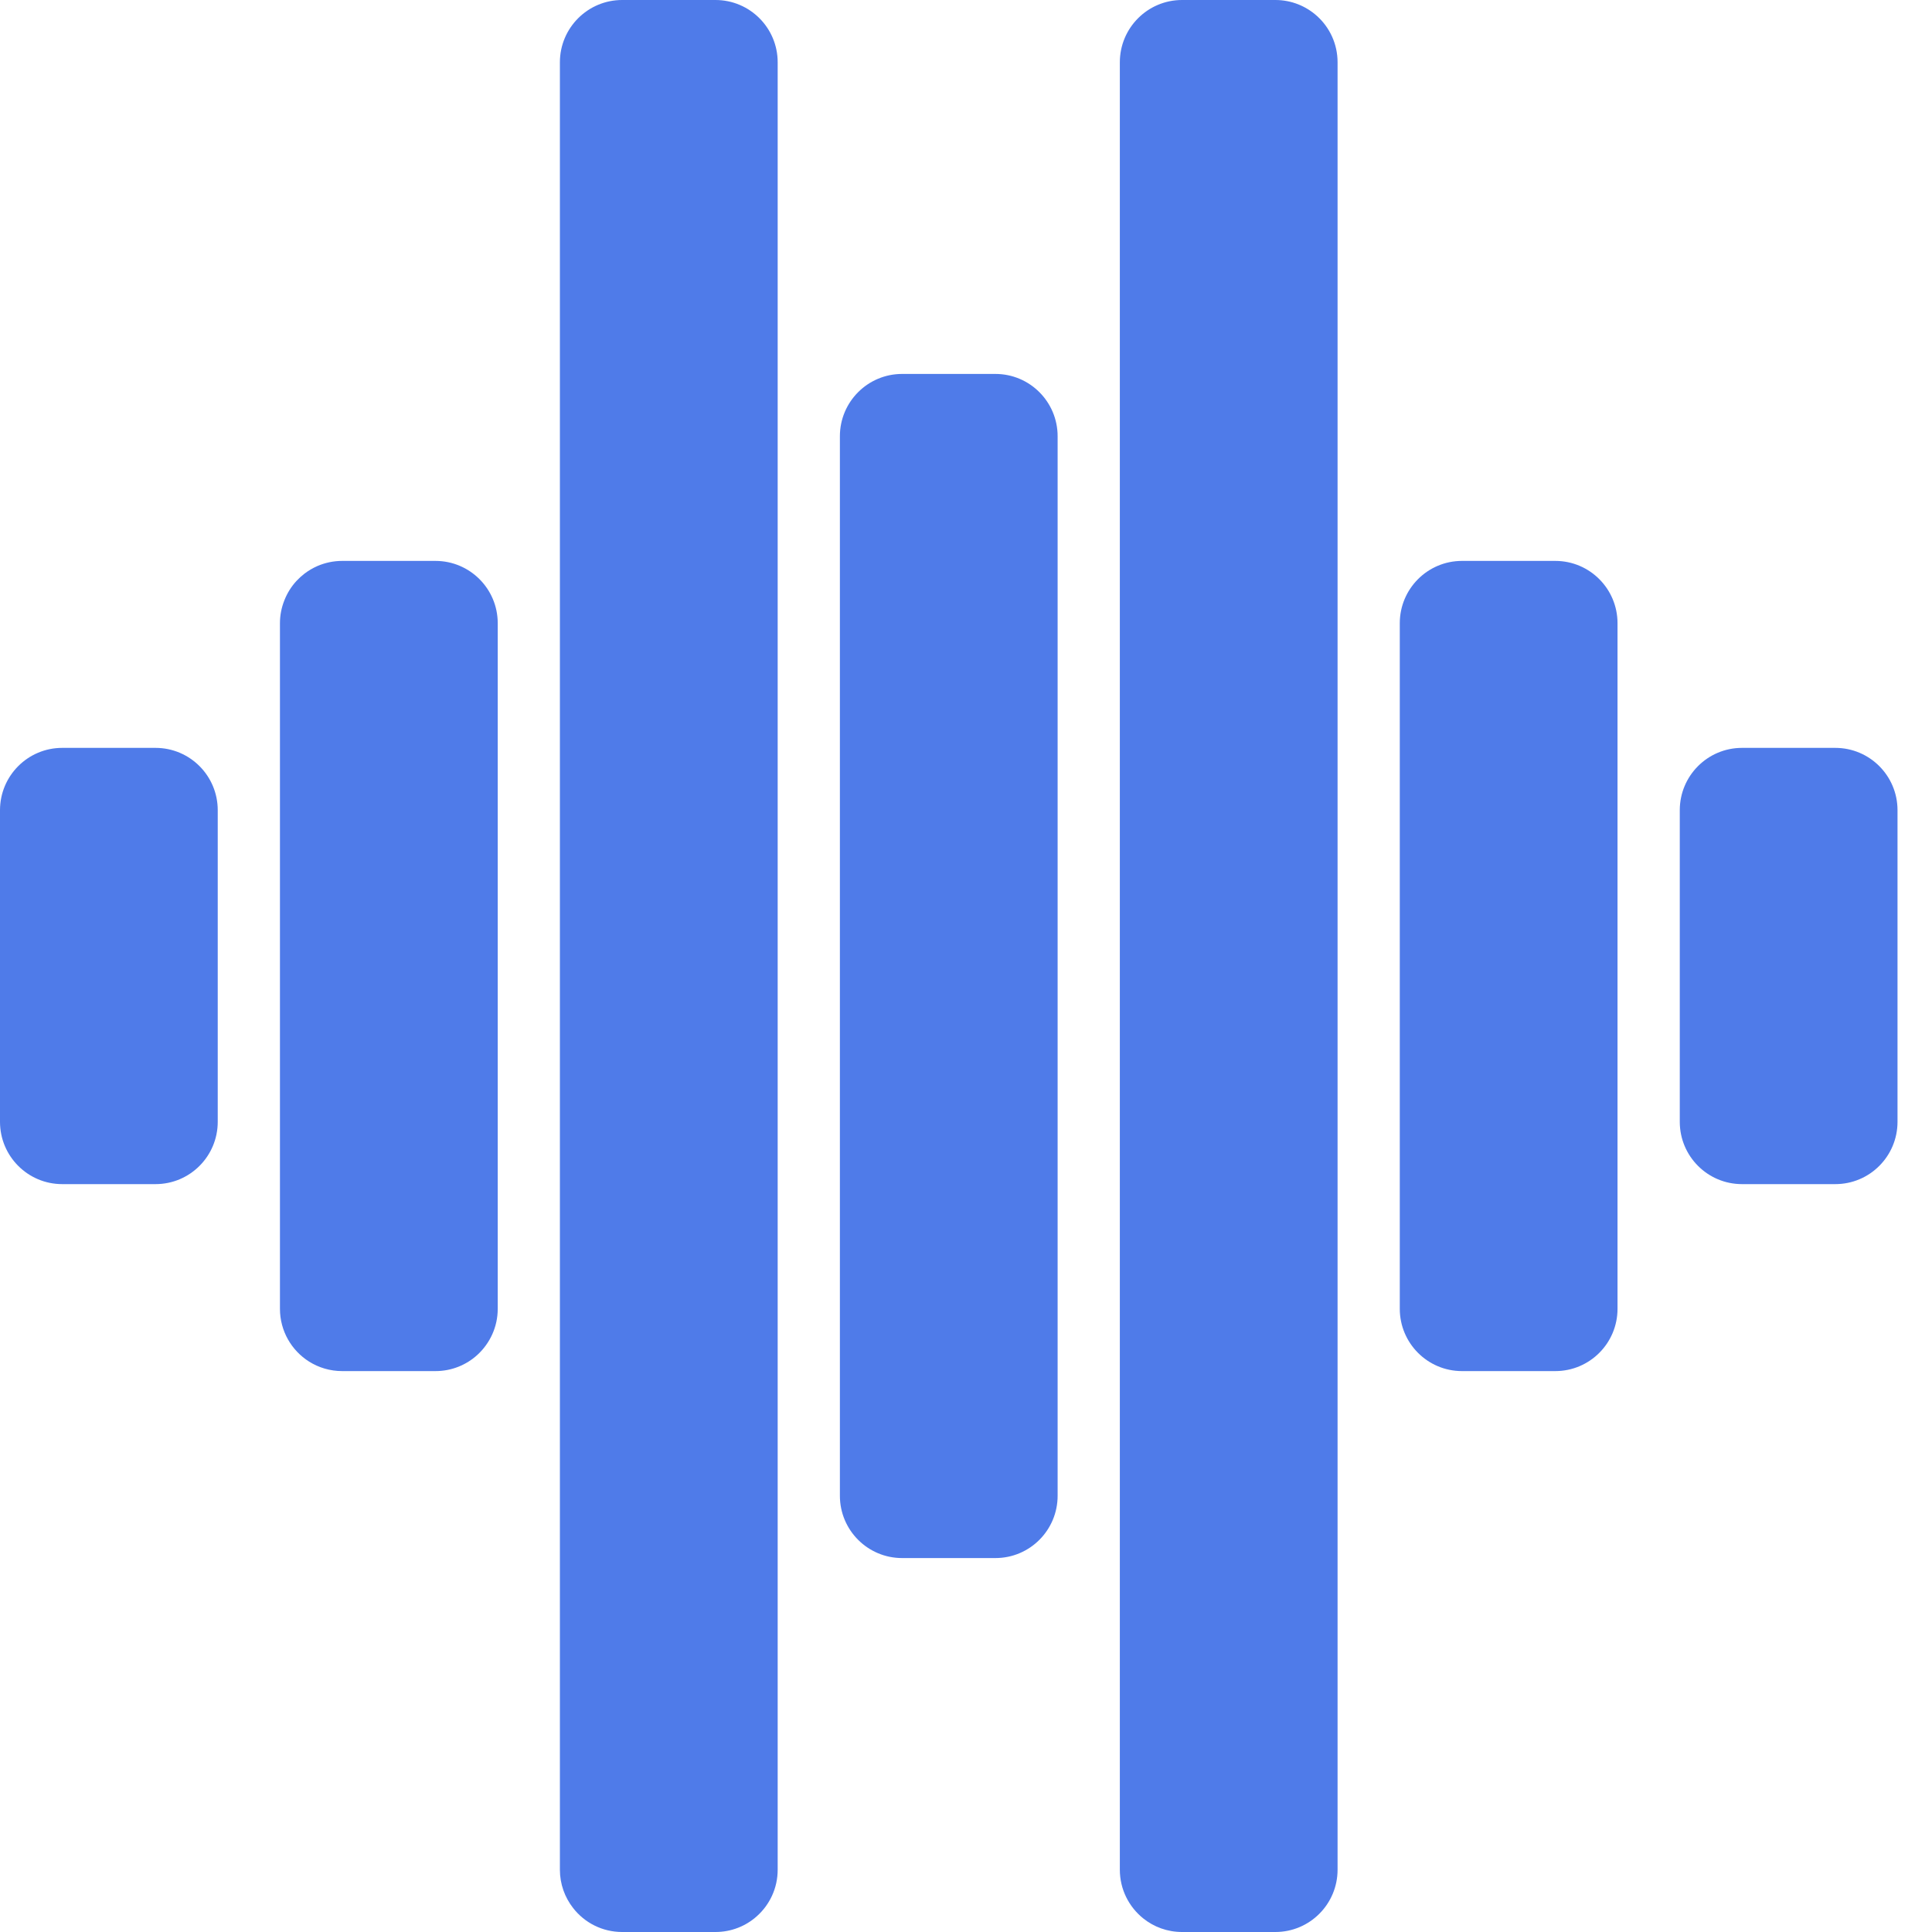
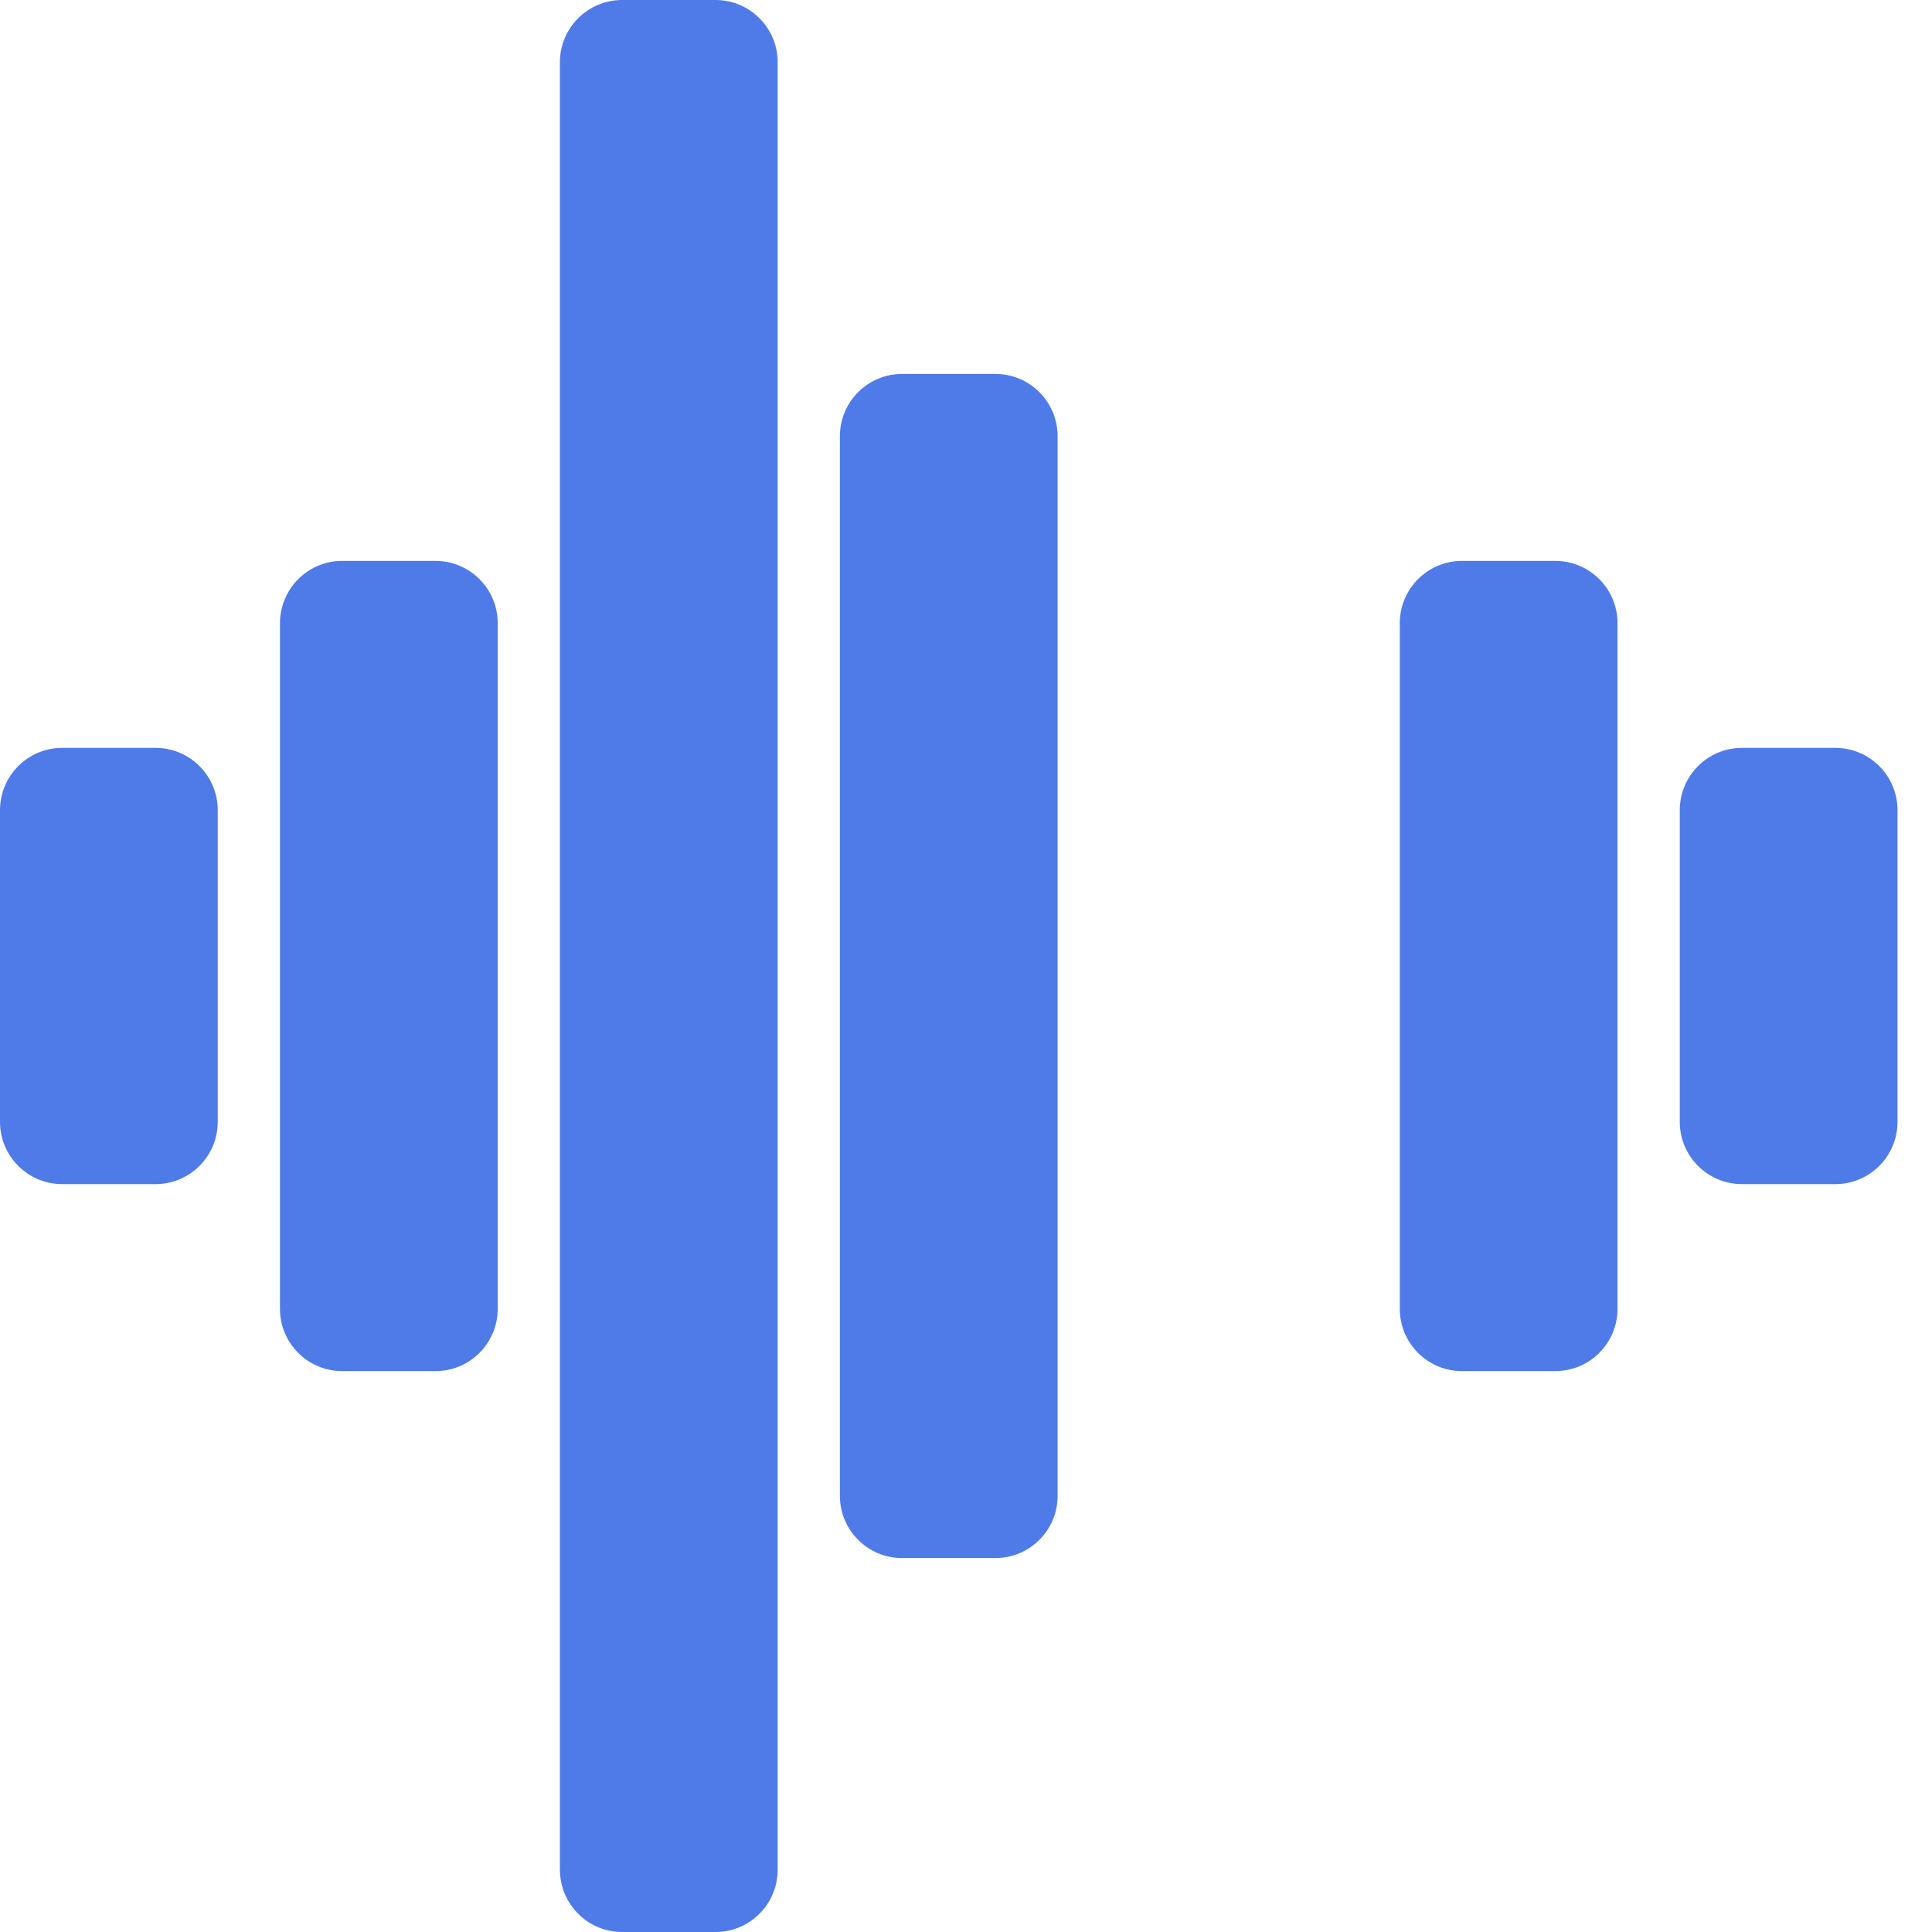
<svg xmlns="http://www.w3.org/2000/svg" width="40" height="40" viewBox="0 0 40 40" fill="none">
  <path d="M11.592 1.29C11.592 0.578 12.169 0 12.881 0H14.813C15.525 0 16.101 0.578 16.101 1.29V38.71C16.101 39.093 15.935 39.437 15.669 39.674C15.442 39.877 15.142 40 14.813 40H12.881C12.468 40 12.101 39.806 11.866 39.504C11.694 39.284 11.592 39.009 11.592 38.71V1.29Z" fill="#4F7BE9" />
  <path d="M18.677 7.742C17.965 7.742 17.389 8.32 17.389 9.032V30.968C17.389 31.68 17.965 32.258 18.677 32.258H20.609C21.321 32.258 21.897 31.68 21.897 30.968V9.032C21.897 8.32 21.321 7.742 20.609 7.742H18.677Z" fill="#4F7BE9" />
  <path d="M7.084 11.613C6.903 11.613 6.73 11.651 6.574 11.718C6.476 11.761 6.384 11.815 6.301 11.879C6.243 11.924 6.189 11.973 6.14 12.026C6.031 12.143 5.945 12.281 5.886 12.433C5.828 12.579 5.796 12.738 5.796 12.903V27.097C5.796 27.557 6.037 27.962 6.399 28.19C6.598 28.315 6.833 28.387 7.084 28.387H9.016C9.351 28.387 9.655 28.26 9.884 28.051C10.142 27.814 10.305 27.475 10.305 27.097V12.903C10.305 12.191 9.728 11.613 9.016 11.613H7.084Z" fill="#4F7BE9" />
  <path d="M0 16.774C0 16.062 0.576 15.484 1.288 15.484H3.22C3.932 15.484 4.508 16.062 4.508 16.774V23.226C4.508 23.938 3.932 24.516 3.22 24.516H1.288C0.576 24.516 0 23.938 0 23.226V16.774Z" fill="#4F7BE9" />
  <path d="M34.778 16.774C34.778 16.062 35.354 15.484 36.066 15.484H37.998C38.71 15.484 39.286 16.062 39.286 16.774V23.226C39.286 23.938 38.71 24.516 37.998 24.516H36.066C35.354 24.516 34.778 23.938 34.778 23.226V16.774Z" fill="#4F7BE9" />
  <path d="M28.981 12.903C28.981 12.191 29.557 11.613 30.269 11.613H32.201C32.913 11.613 33.489 12.191 33.489 12.903V27.097C33.489 27.809 32.913 28.387 32.201 28.387H30.269C29.557 28.387 28.981 27.809 28.981 27.097V12.903Z" fill="#4F7BE9" />
-   <path d="M24.473 0C23.761 0 23.185 0.578 23.185 1.29V38.71C23.185 39.118 23.374 39.481 23.669 39.718C23.889 39.895 24.169 40 24.473 40H26.405C27.117 40 27.693 39.422 27.693 38.71V1.29C27.693 0.91 27.53 0.569 27.269 0.333C27.04 0.126 26.737 0 26.405 0H24.473Z" fill="#4F7BE9" />
</svg>